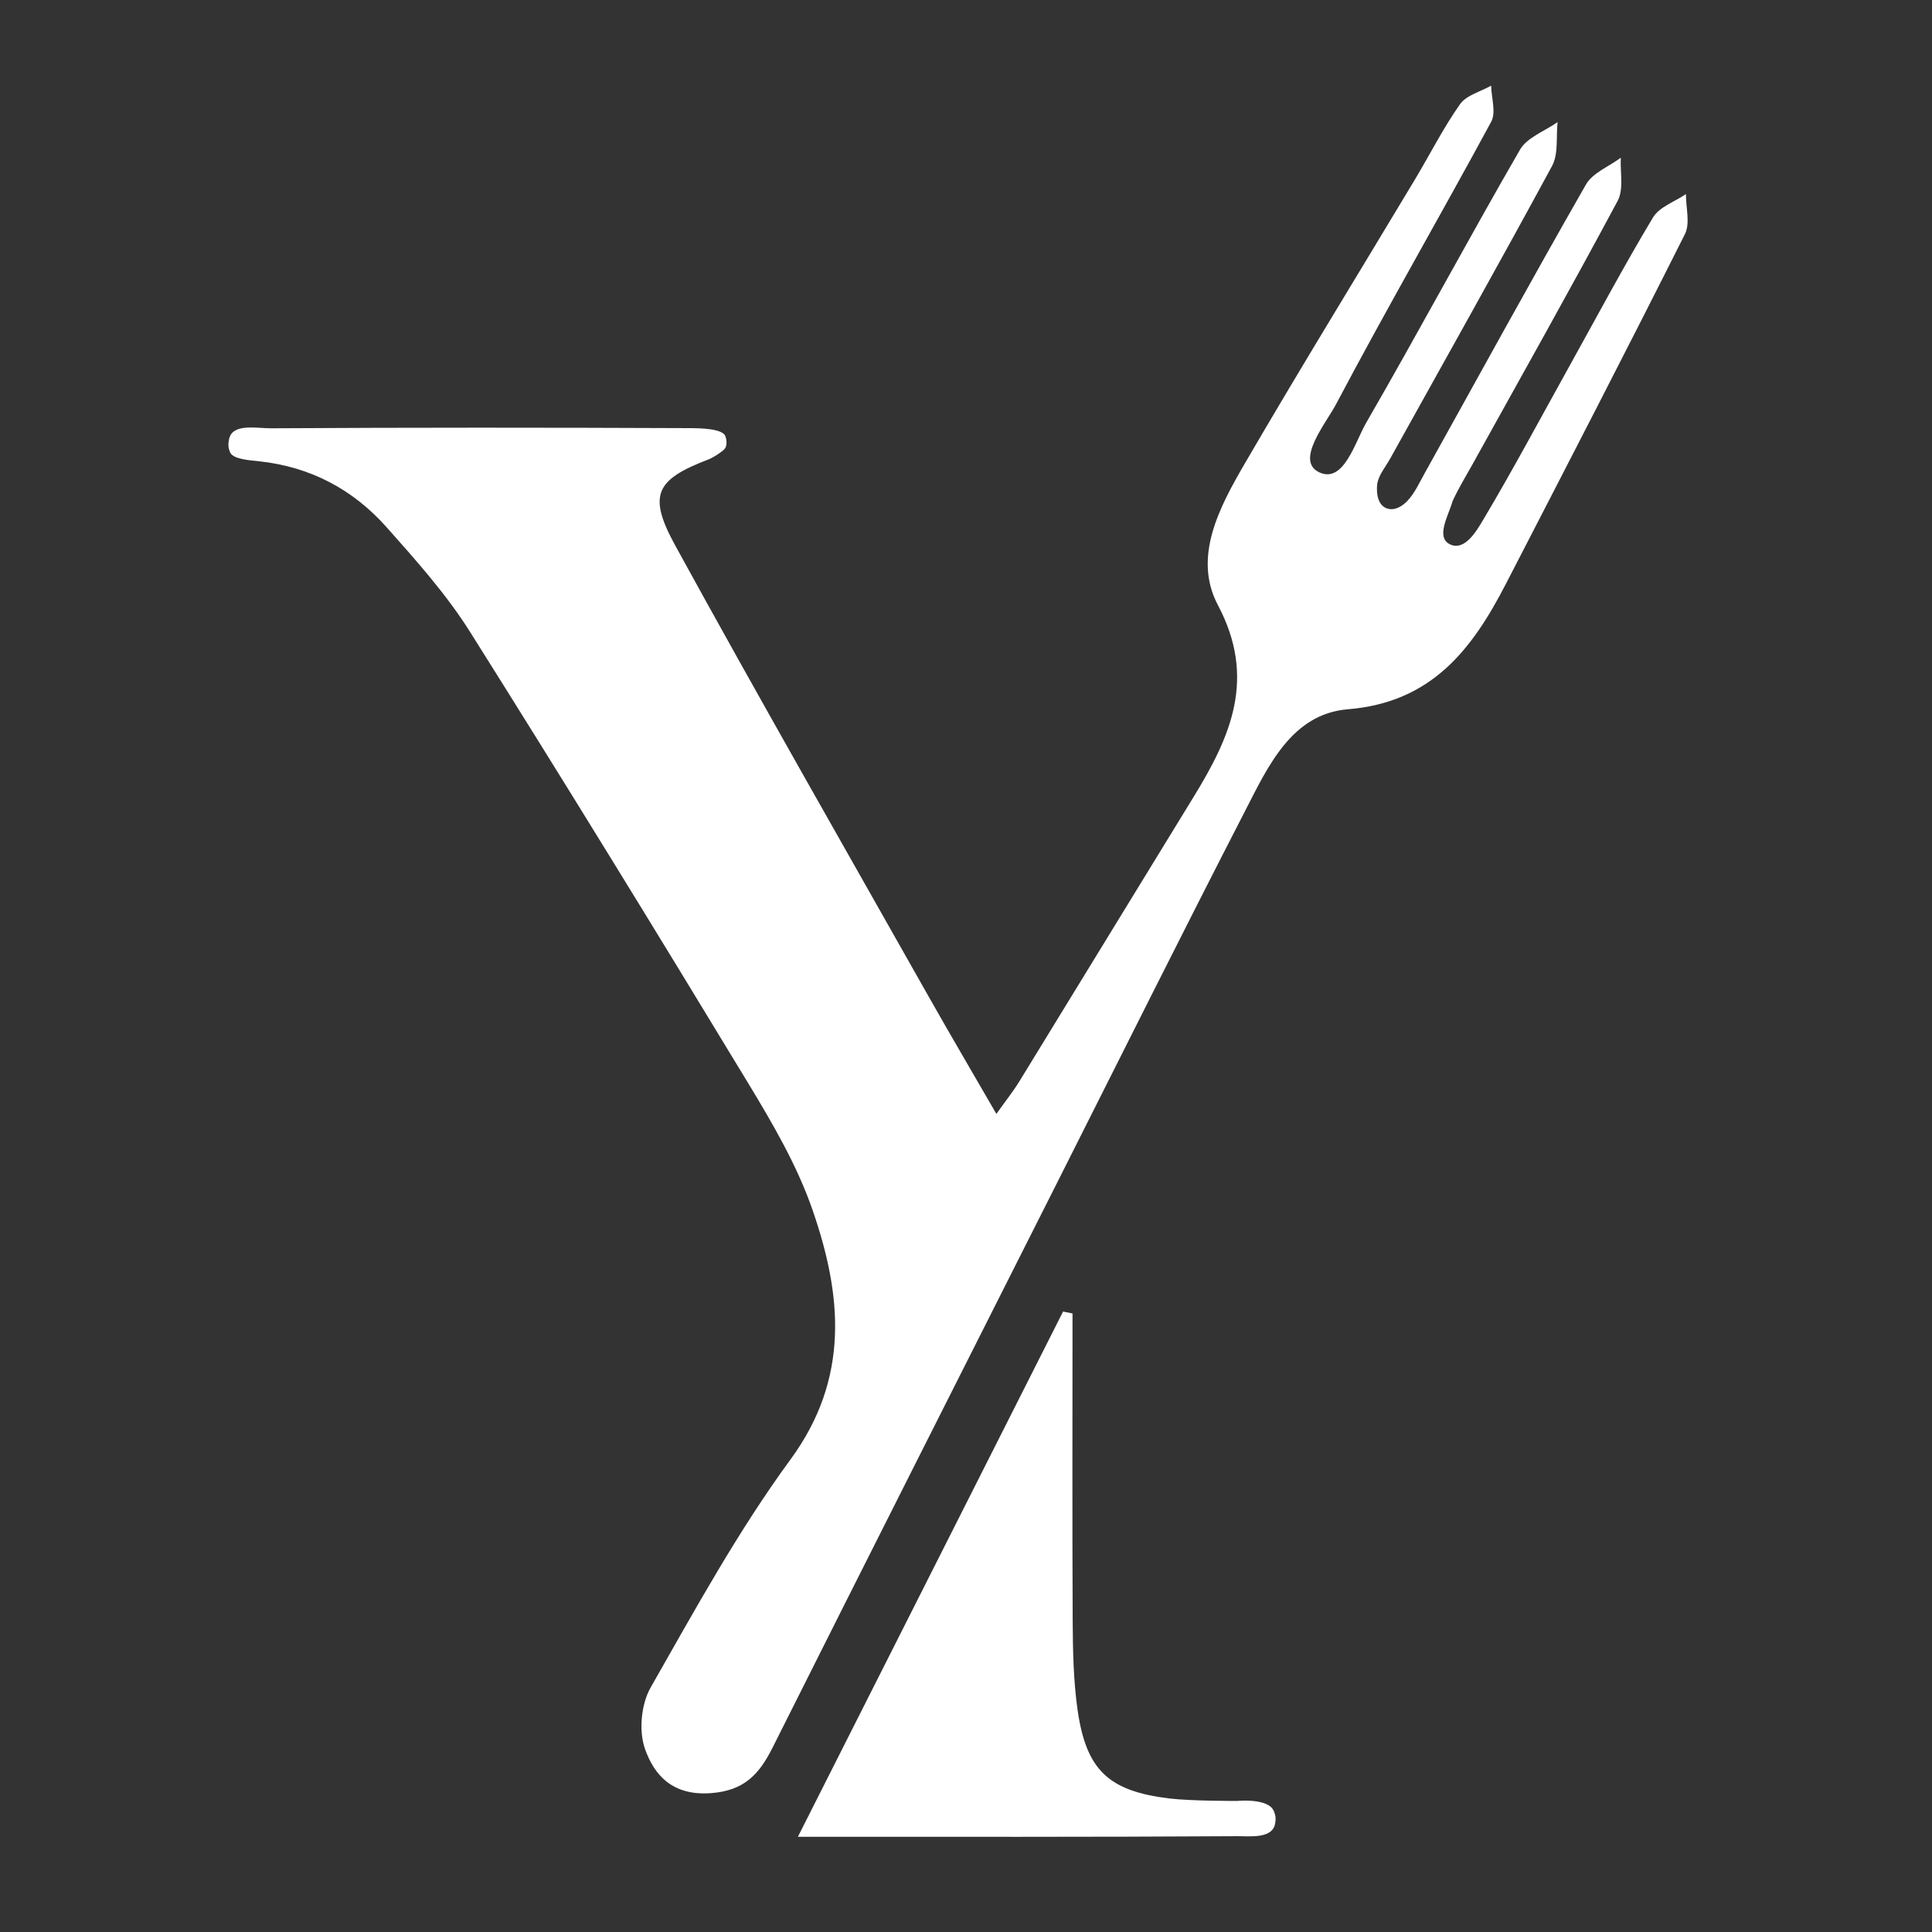
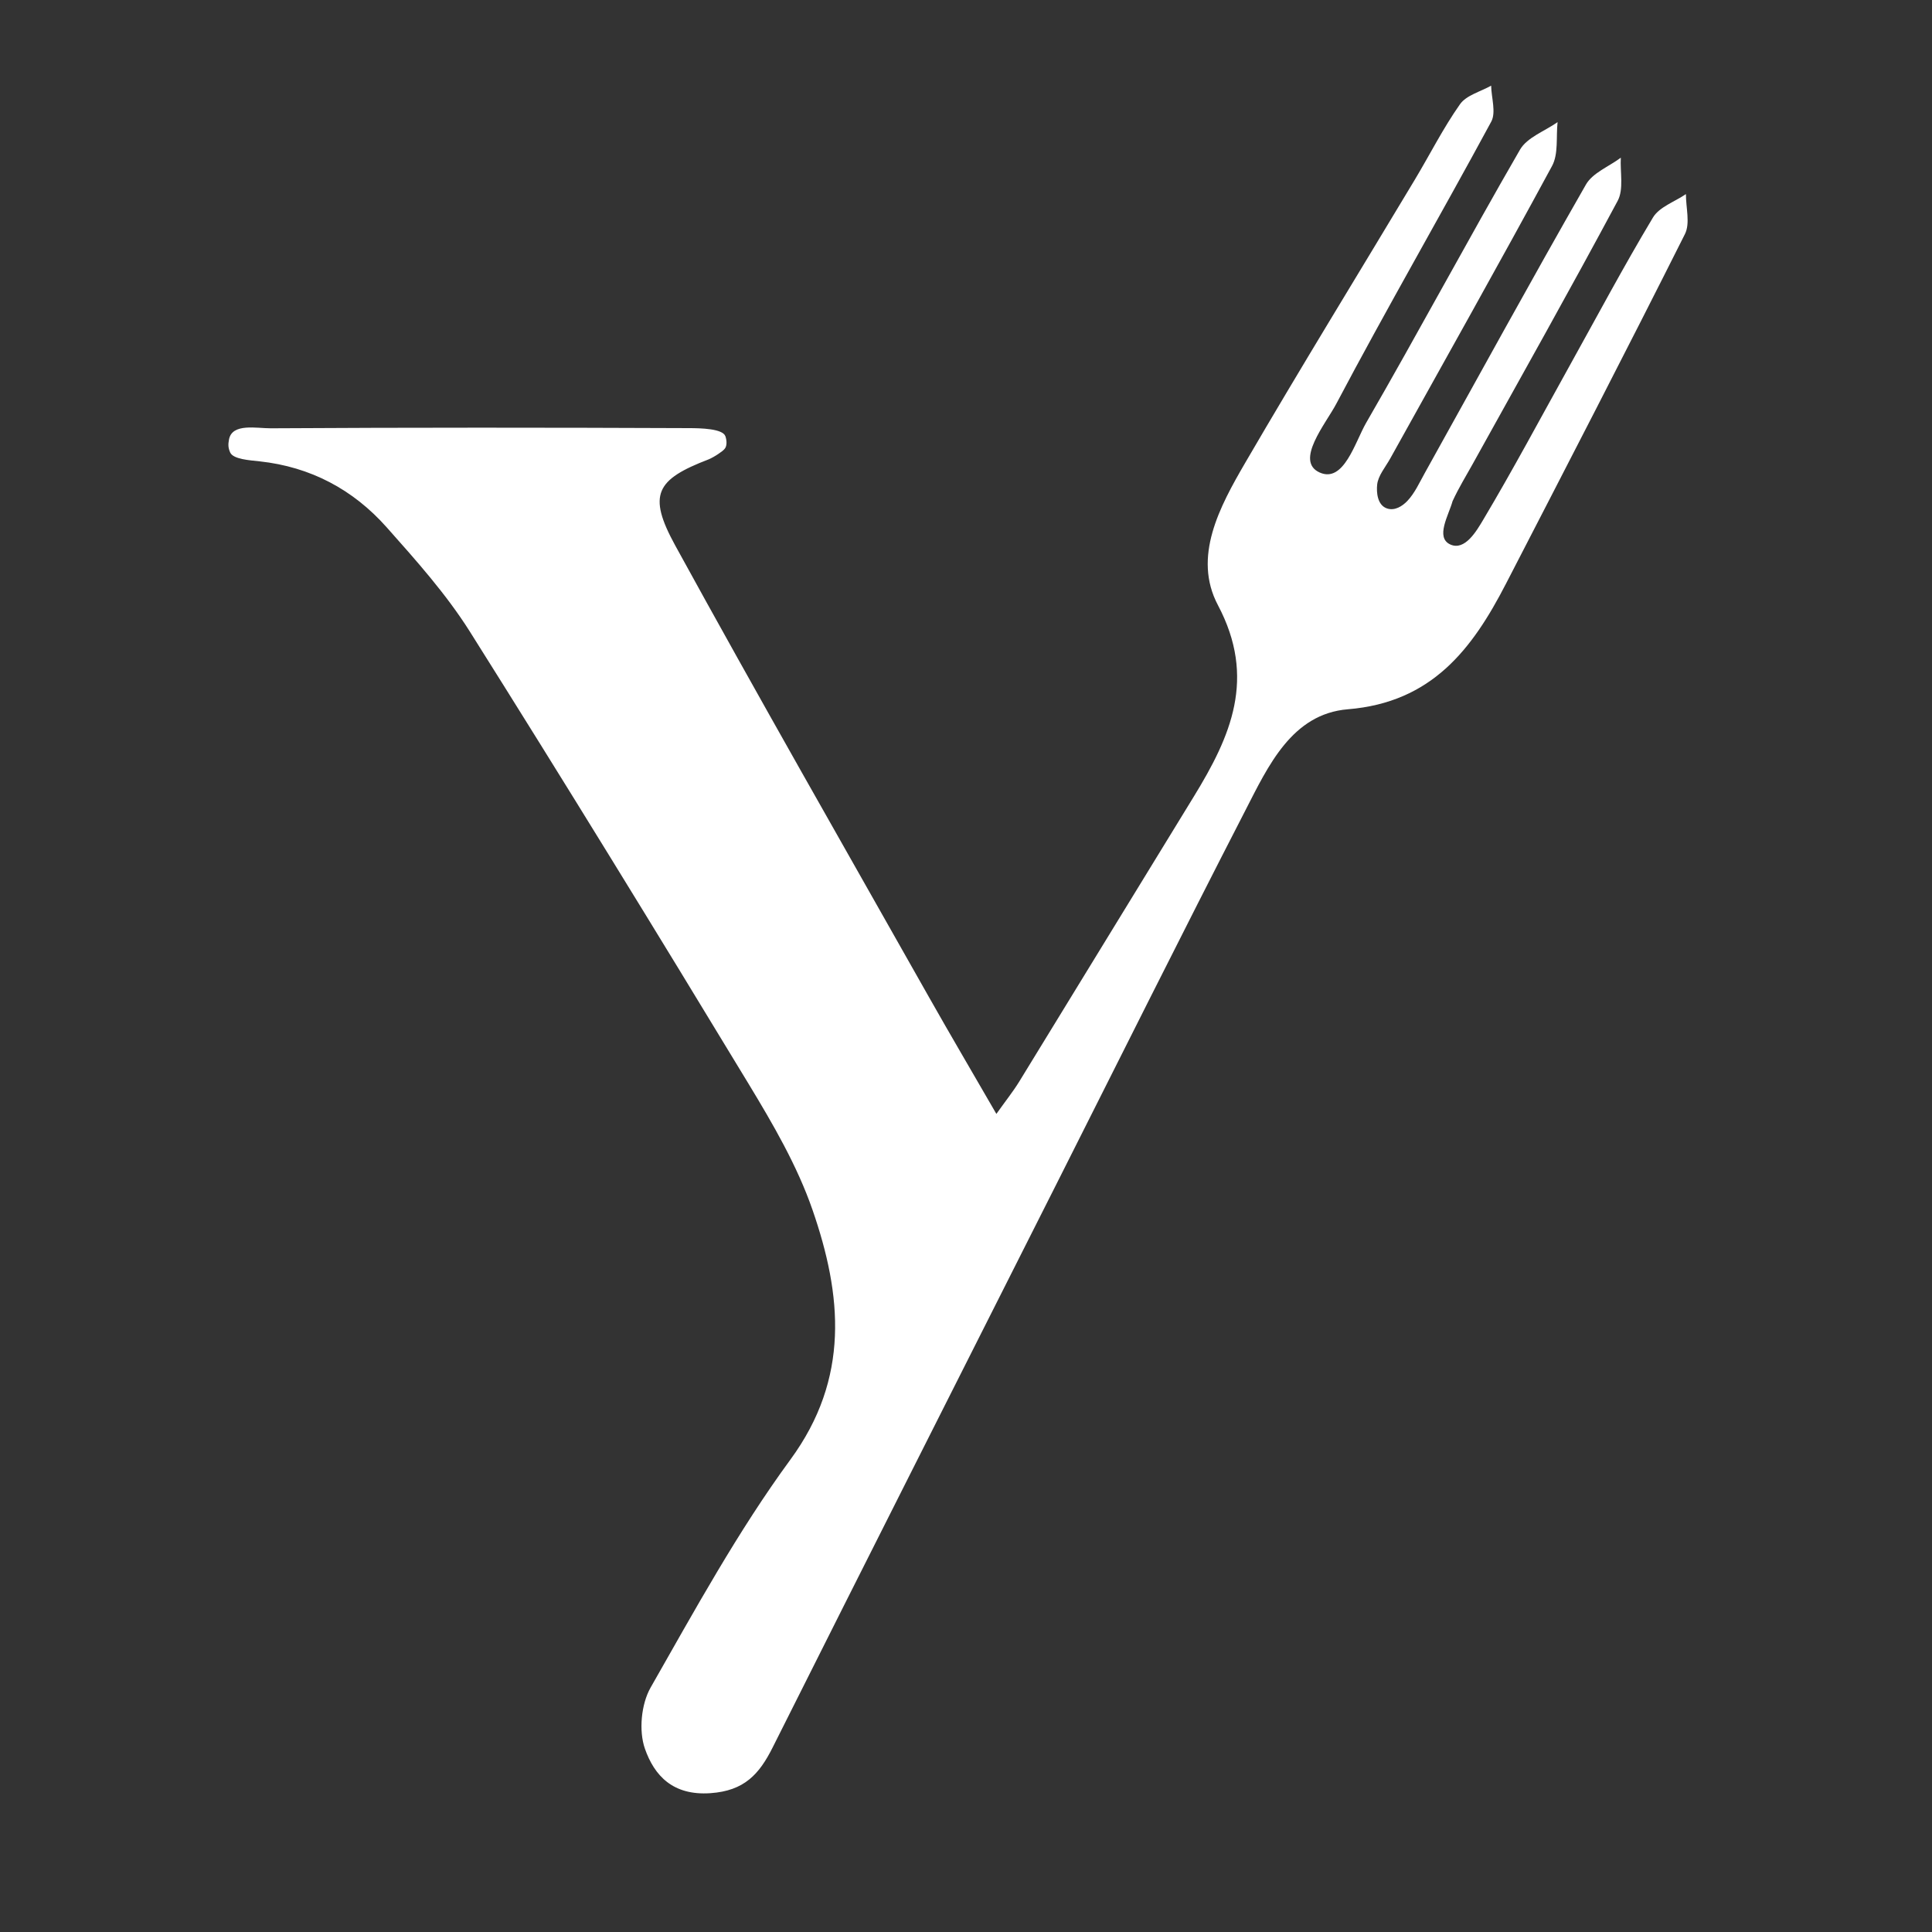
<svg xmlns="http://www.w3.org/2000/svg" width="1352" height="1352" viewBox="0 0 1352 1352" fill="none">
  <rect x="0" y="0" width="1352" height="1352" fill="#333333" stroke="none" />
  <path d="M502.802 317.577C501.1 318.808 497.461 320.863 495.95 321.441C459.12 335.553 452.972 346.034 472.47 381.635C530.614 487.675 590.69 592.604 650.181 697.942C664.995 724.174 680.336 750.172 697.258 779.507C703.699 770.431 708.91 763.932 713.243 756.905C754.055 690.388 794.691 623.813 835.503 557.296C861.267 515.254 879.36 474.618 852.308 423.501C834.449 389.774 853.538 354.524 871.338 323.959C910.101 257.384 950.503 191.745 990.144 125.638C1000.68 108.072 1009.93 89.627 1021.7 72.939C1026.15 66.616 1036.05 64.156 1043.49 59.94C1043.66 68.431 1047.06 78.678 1043.54 85.177C1007.83 151.226 970.177 216.22 935.103 282.62C927.725 296.556 905.872 322.68 923.451 330.634C940.386 338.297 948.278 309.321 956.007 295.912C992.603 232.615 1027.09 168.031 1063.69 104.734C1068.66 96.127 1081.02 91.794 1089.98 85.47C1088.87 95.775 1090.68 107.72 1086.11 116.152C1048.99 184.777 1010.7 252.758 972.812 320.973C969.474 326.945 964.439 332.801 963.736 339.066C963.15 344.512 963.846 353.405 970.47 355.754C976.052 357.733 981.419 354.114 984.757 350.66C990.026 345.156 993.305 337.719 997.111 330.927C1034.59 263.59 1071.53 196.019 1109.83 129.151C1114.51 120.953 1125.93 116.562 1134.24 110.355C1133.66 120.485 1136.41 132.43 1132.02 140.569C1098.88 202.46 1064.45 263.649 1030.37 325.072C1025.63 333.621 1021 340.998 1016.49 350.718C1013.92 360.263 1004.15 376.185 1014.97 381.049C1025.13 385.619 1033.3 371.505 1037.81 363.951C1058.77 328.761 1078.03 292.633 1097.94 256.798C1117.38 221.842 1136.18 186.475 1156.73 152.221C1161.18 144.785 1171.95 141.213 1179.8 135.826C1179.74 145.253 1182.9 156.261 1179.1 163.815C1137.99 245.731 1095.83 327.18 1053.79 408.628C1030.19 454.358 1001.97 491.54 943.242 496.341C904.011 499.562 887.441 536.099 871.397 567.309C826.779 654.027 783.332 741.272 739.417 828.341C673.134 959.853 606.675 1091.25 540.685 1222.88C531.317 1241.55 520.894 1253.21 497.121 1254.85C470.889 1256.66 457.89 1242.61 451.274 1223.64C446.941 1211.17 448.697 1192.55 455.255 1181.01C486.172 1126.79 516.327 1071.63 553.099 1021.45C594.906 964.478 589.226 906.276 568.615 846.727C557.9 815.752 540.861 786.534 523.763 758.311C459.588 652.387 394.769 546.756 328.779 441.945C312.267 415.771 291.188 392.174 270.518 368.928C247.097 342.579 217.352 326.711 181.692 322.847C174.666 322.085 163.19 321.384 161.081 316.64C159.627 313.367 159.593 311.024 160.262 307.506C162.462 295.926 179.702 299.777 189.421 299.718C286.972 299.132 384.464 299.191 482.014 299.601C490.563 299.601 505.73 300.011 507.602 305.222C508.693 308.256 508.657 311.721 507.544 313.478C506.43 315.235 504.504 316.346 502.802 317.577Z" fill="white" />
-   <path d="M558.427 1285.24C622.426 1158.47 683.146 1038.14 743.925 917.816C746.15 918.284 748.375 918.694 750.542 919.163C750.542 991.008 750.307 1062.85 750.659 1134.76C750.776 1155.19 751.186 1175.86 753.996 1196.06C760.027 1238.69 775.603 1253.33 818.171 1258.54C833.629 1260.41 865.834 1260.29 865.834 1260.29C865.834 1260.29 887.531 1258.04 891.422 1267.38C892.755 1270.58 892.936 1272.81 892.3 1276.22C890.307 1286.92 874.675 1284.89 865.834 1284.95C765.414 1285.59 664.995 1285.36 558.427 1285.36V1285.24Z" fill="white" />
</svg>